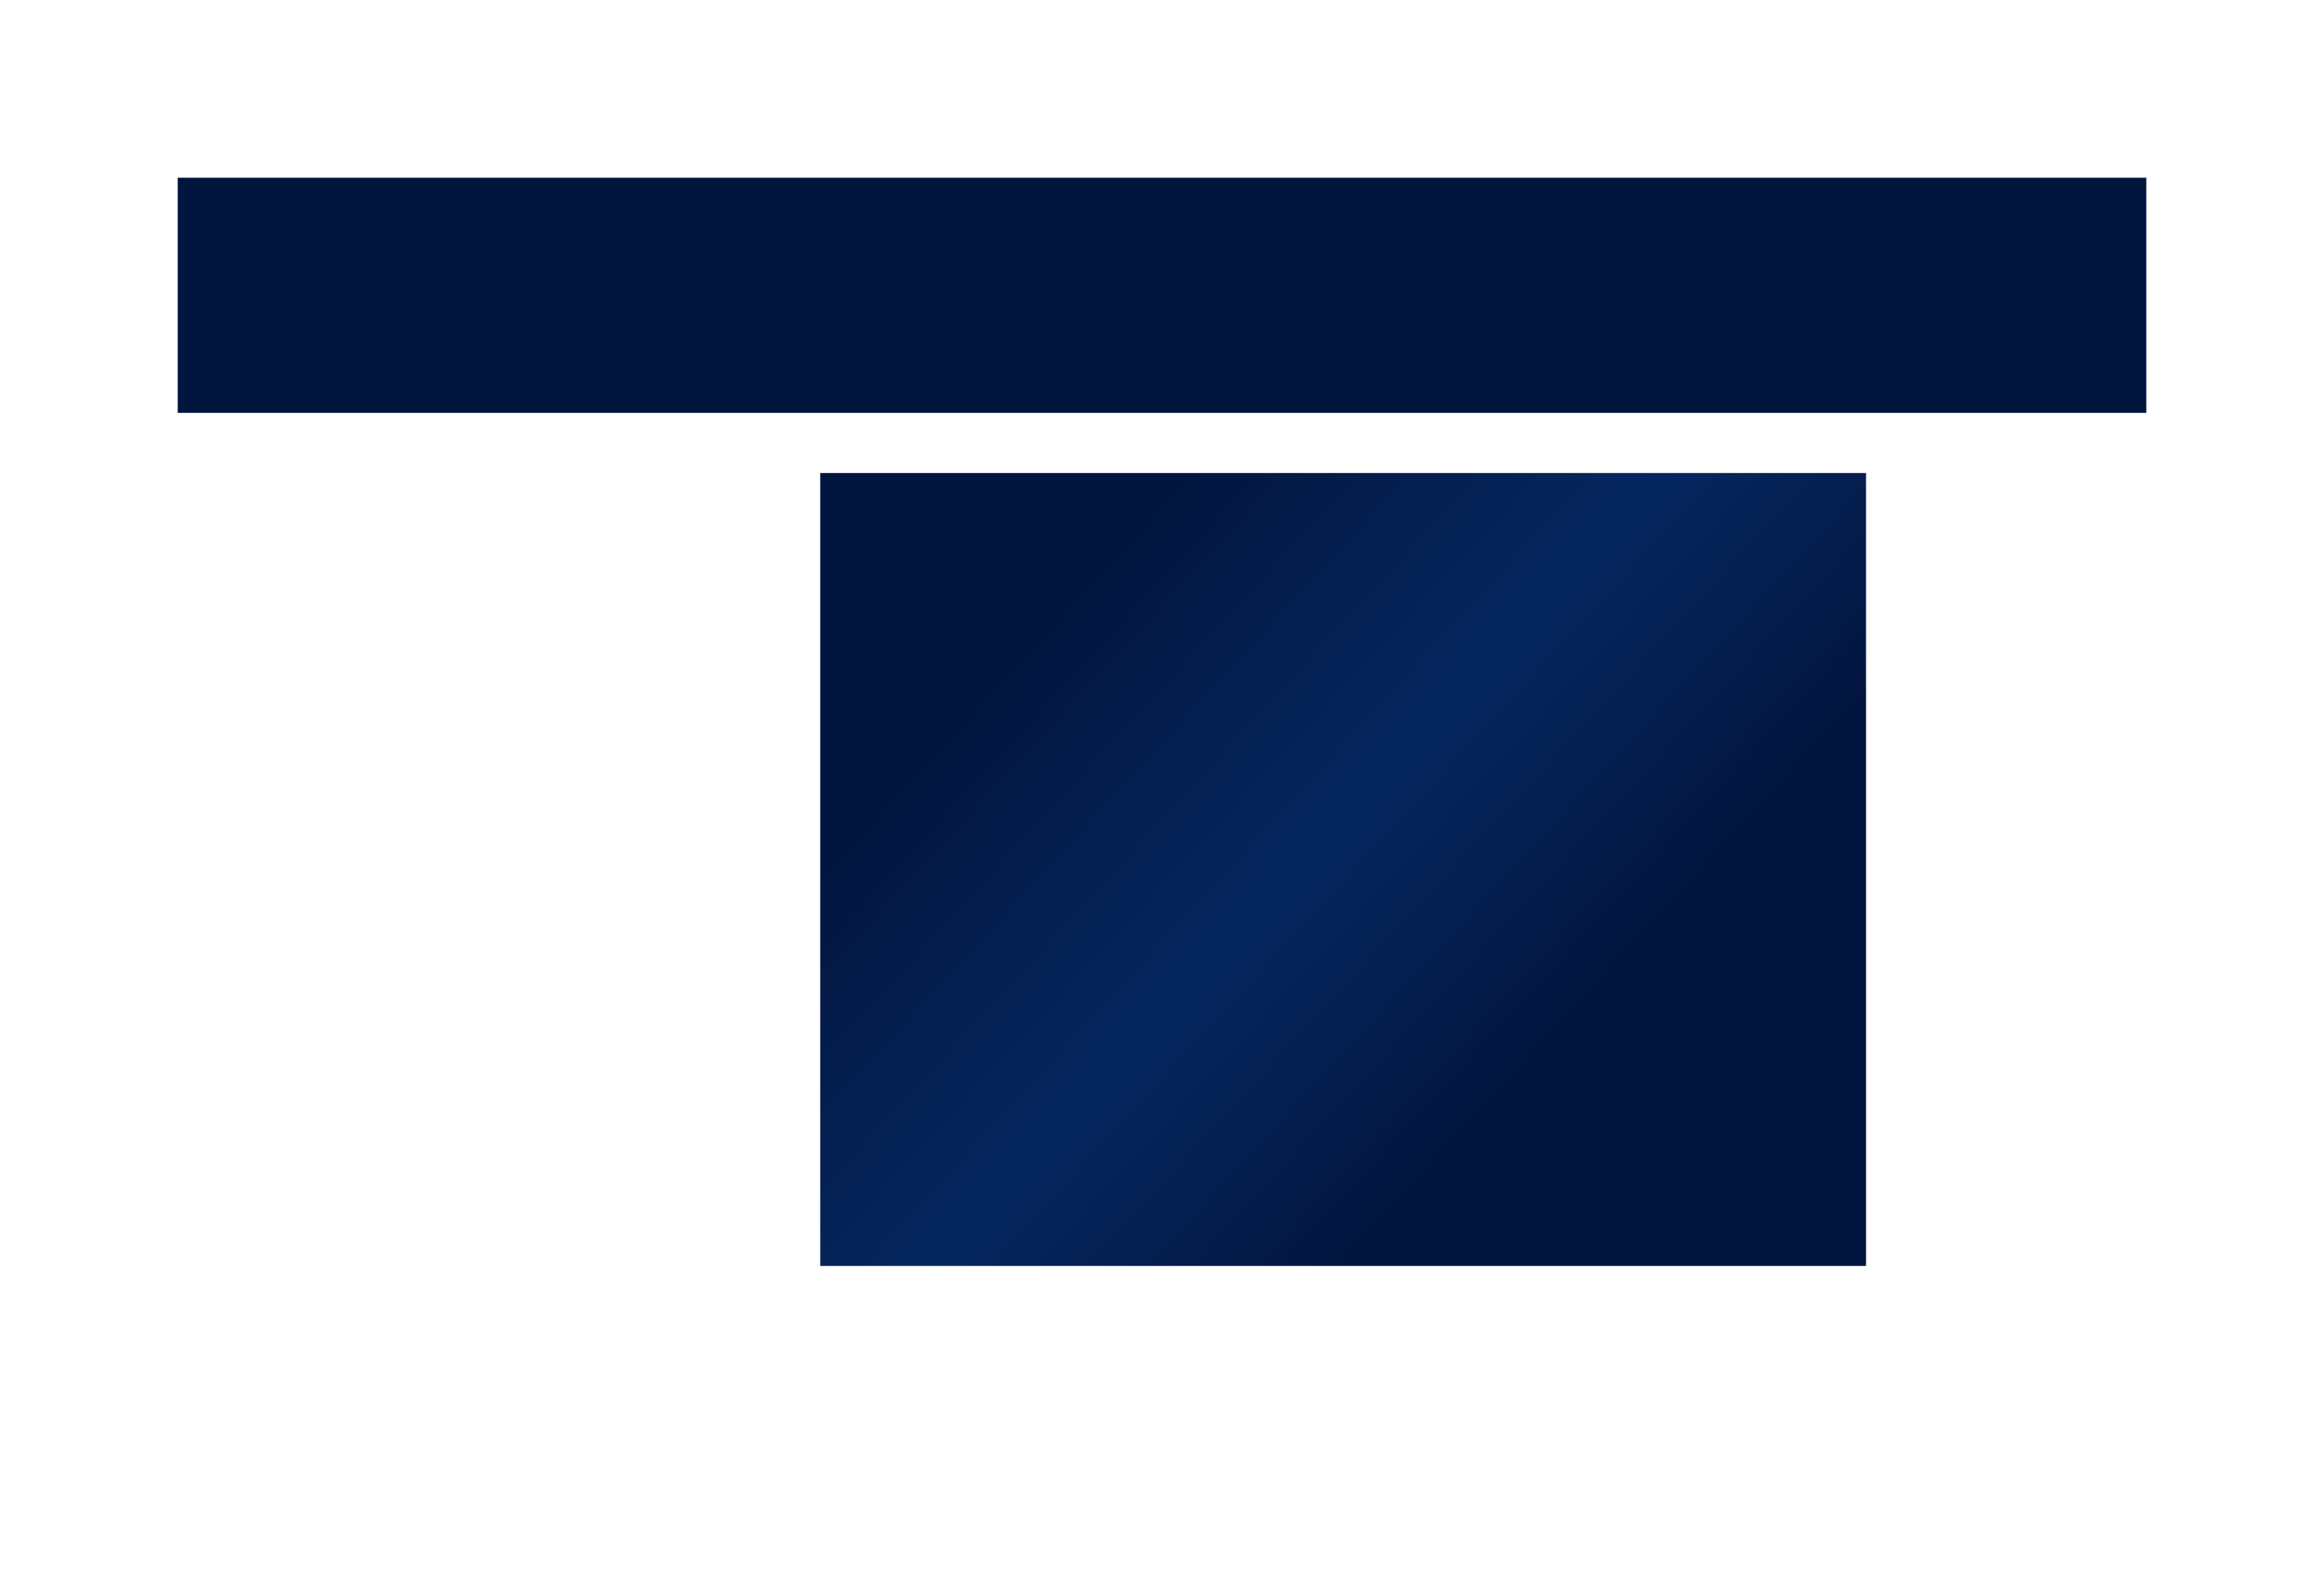
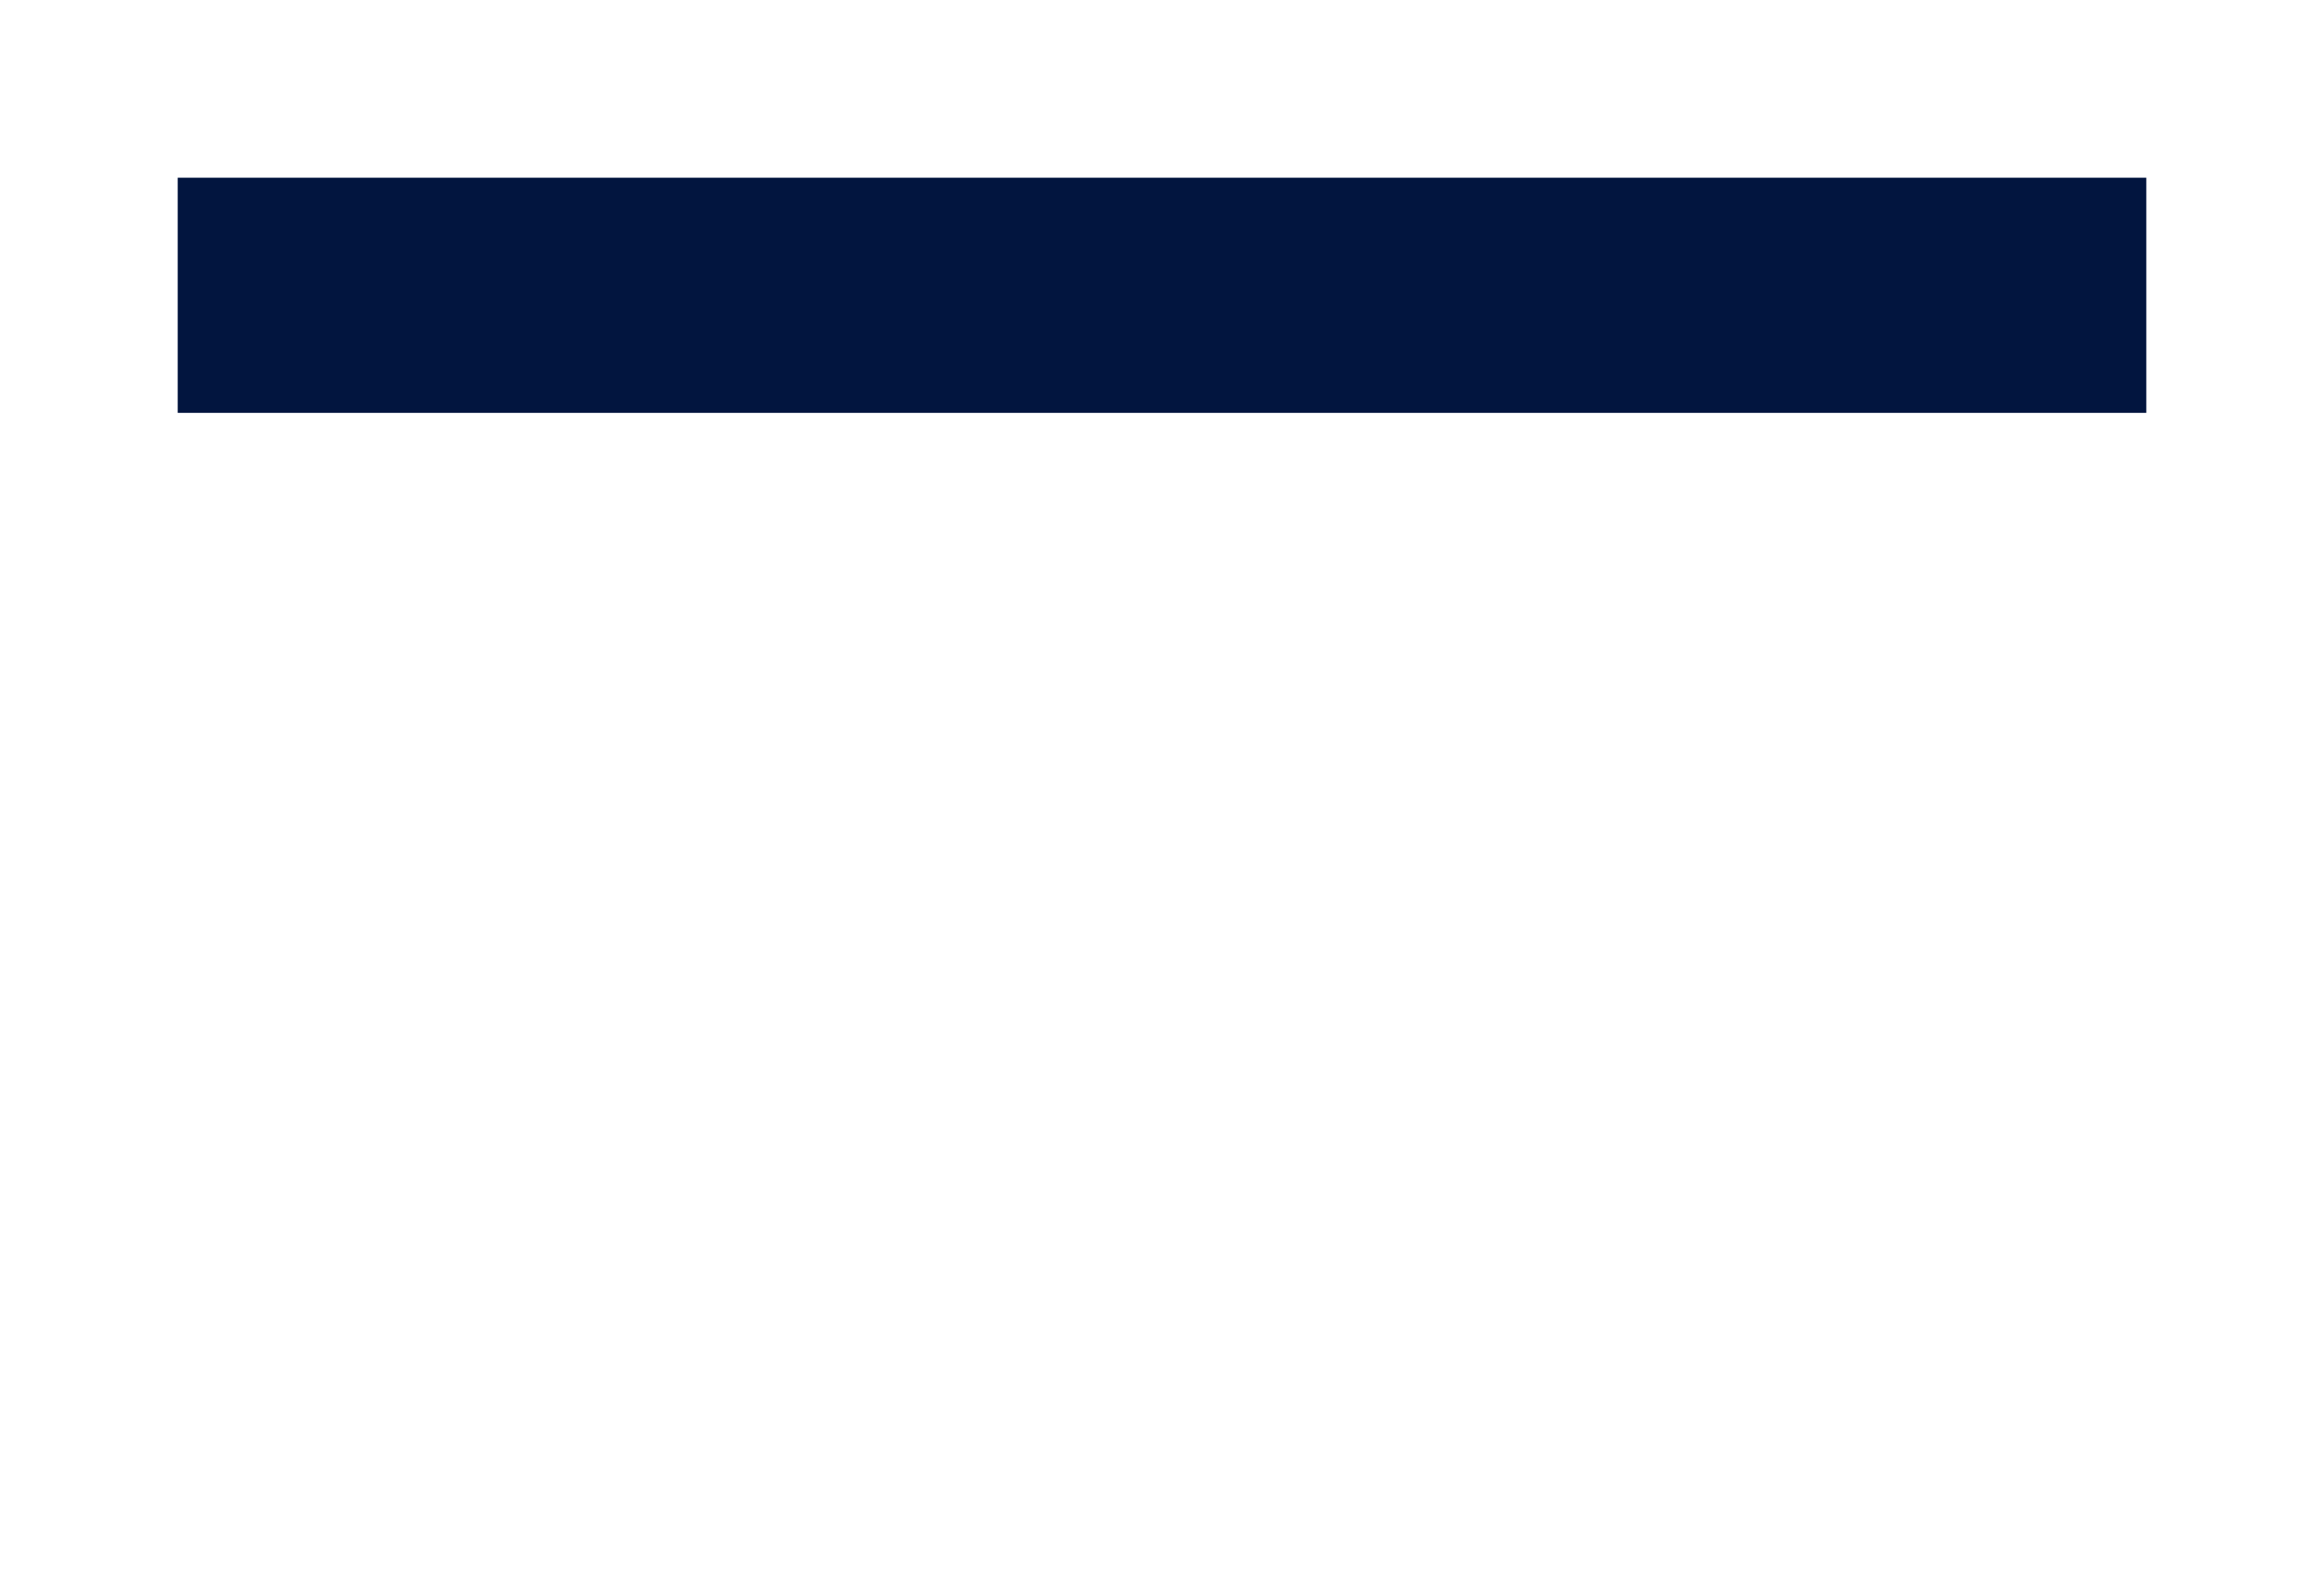
<svg xmlns="http://www.w3.org/2000/svg" width="1700" height="1150" viewBox="0 0 1700 1150" fill="none">
  <g filter="url(#filter0_f_2384_18)">
-     <rect x="600" y="346" width="765" height="580" fill="url(#paint0_linear_2384_18)" />
-   </g>
+     </g>
  <g filter="url(#filter1_f_2384_18)">
    <rect x="130" y="130" width="1440" height="172" fill="#02153F" />
  </g>
  <defs>
    <filter id="filter0_f_2384_18" x="376" y="122" width="1213" height="1028" filterUnits="userSpaceOnUse" color-interpolation-filters="sRGB">
      <feFlood flood-opacity="0" result="BackgroundImageFix" />
      <feBlend mode="normal" in="SourceGraphic" in2="BackgroundImageFix" result="shape" />
      <feGaussianBlur stdDeviation="112" result="effect1_foregroundBlur_2384_18" />
    </filter>
    <filter id="filter1_f_2384_18" x="0" y="0" width="1700" height="432" filterUnits="userSpaceOnUse" color-interpolation-filters="sRGB">
      <feFlood flood-opacity="0" result="BackgroundImageFix" />
      <feBlend mode="normal" in="SourceGraphic" in2="BackgroundImageFix" result="shape" />
      <feGaussianBlur stdDeviation="65" result="effect1_foregroundBlur_2384_18" />
    </filter>
    <linearGradient id="paint0_linear_2384_18" x1="631" y1="603" x2="982.5" y2="926" gradientUnits="userSpaceOnUse">
      <stop stop-color="#02153F" />
      <stop offset="0.535" stop-color="#052760" />
      <stop offset="1" stop-color="#02153F" />
    </linearGradient>
  </defs>
</svg>